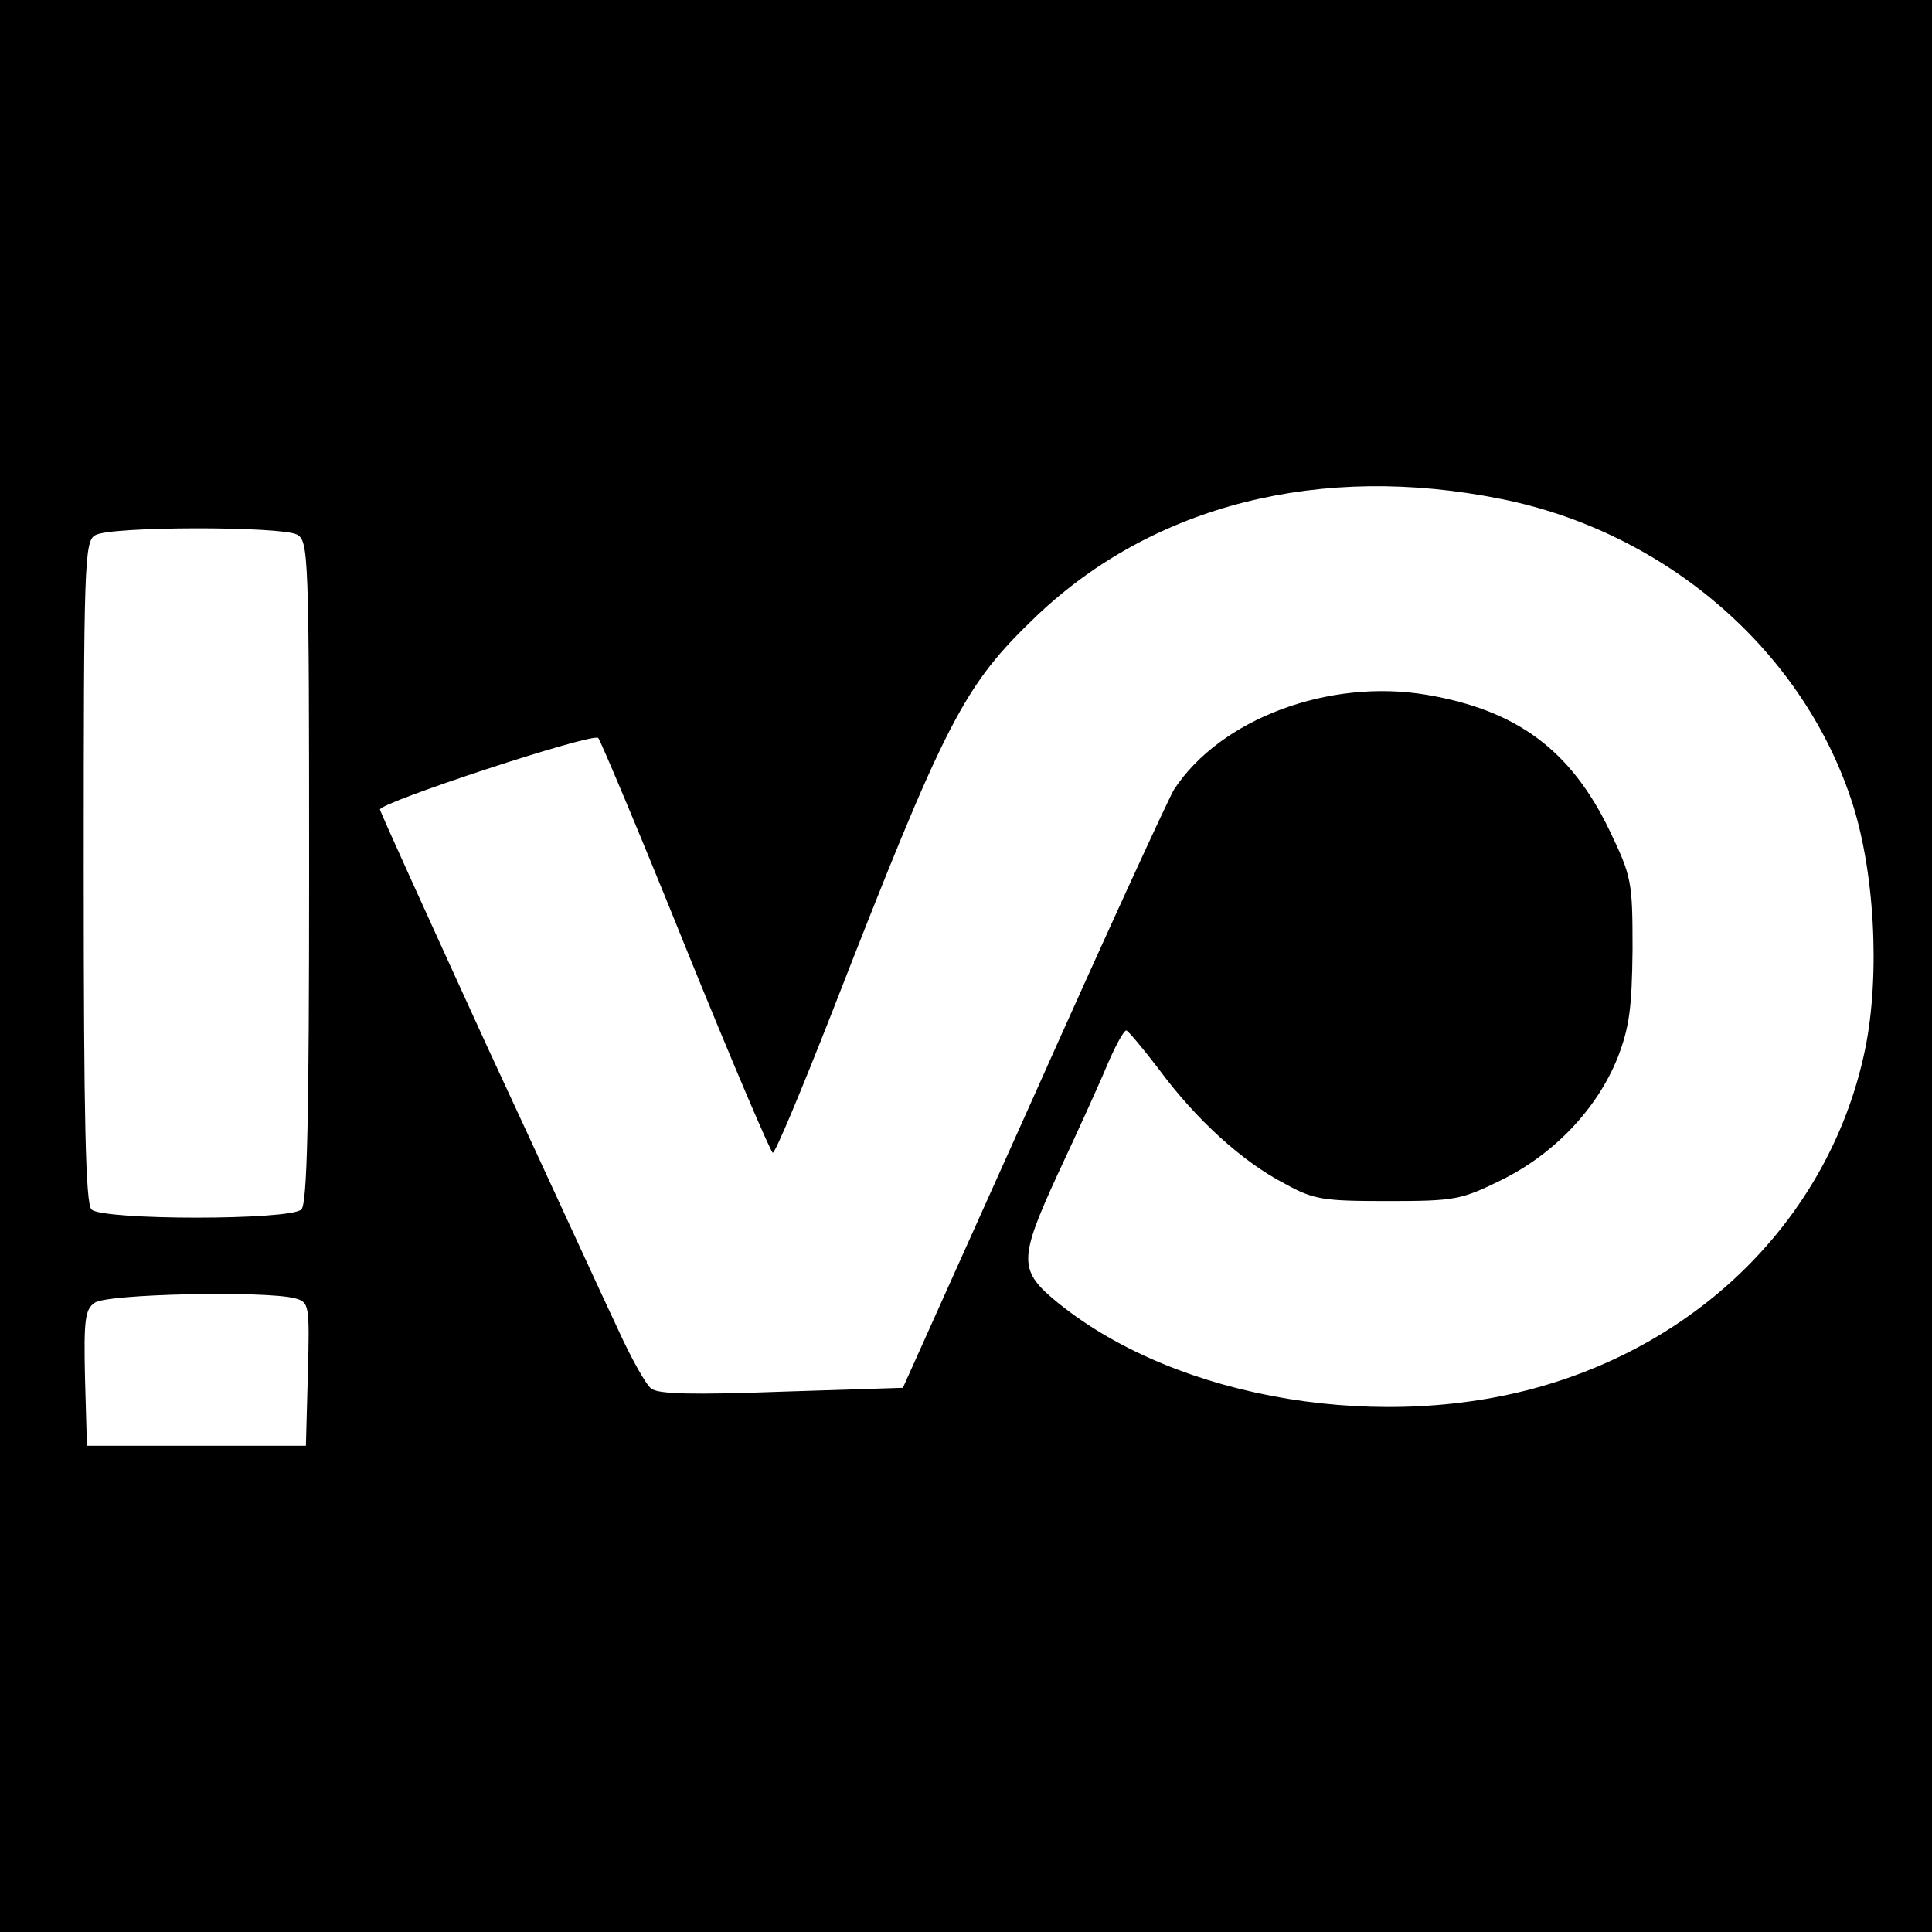
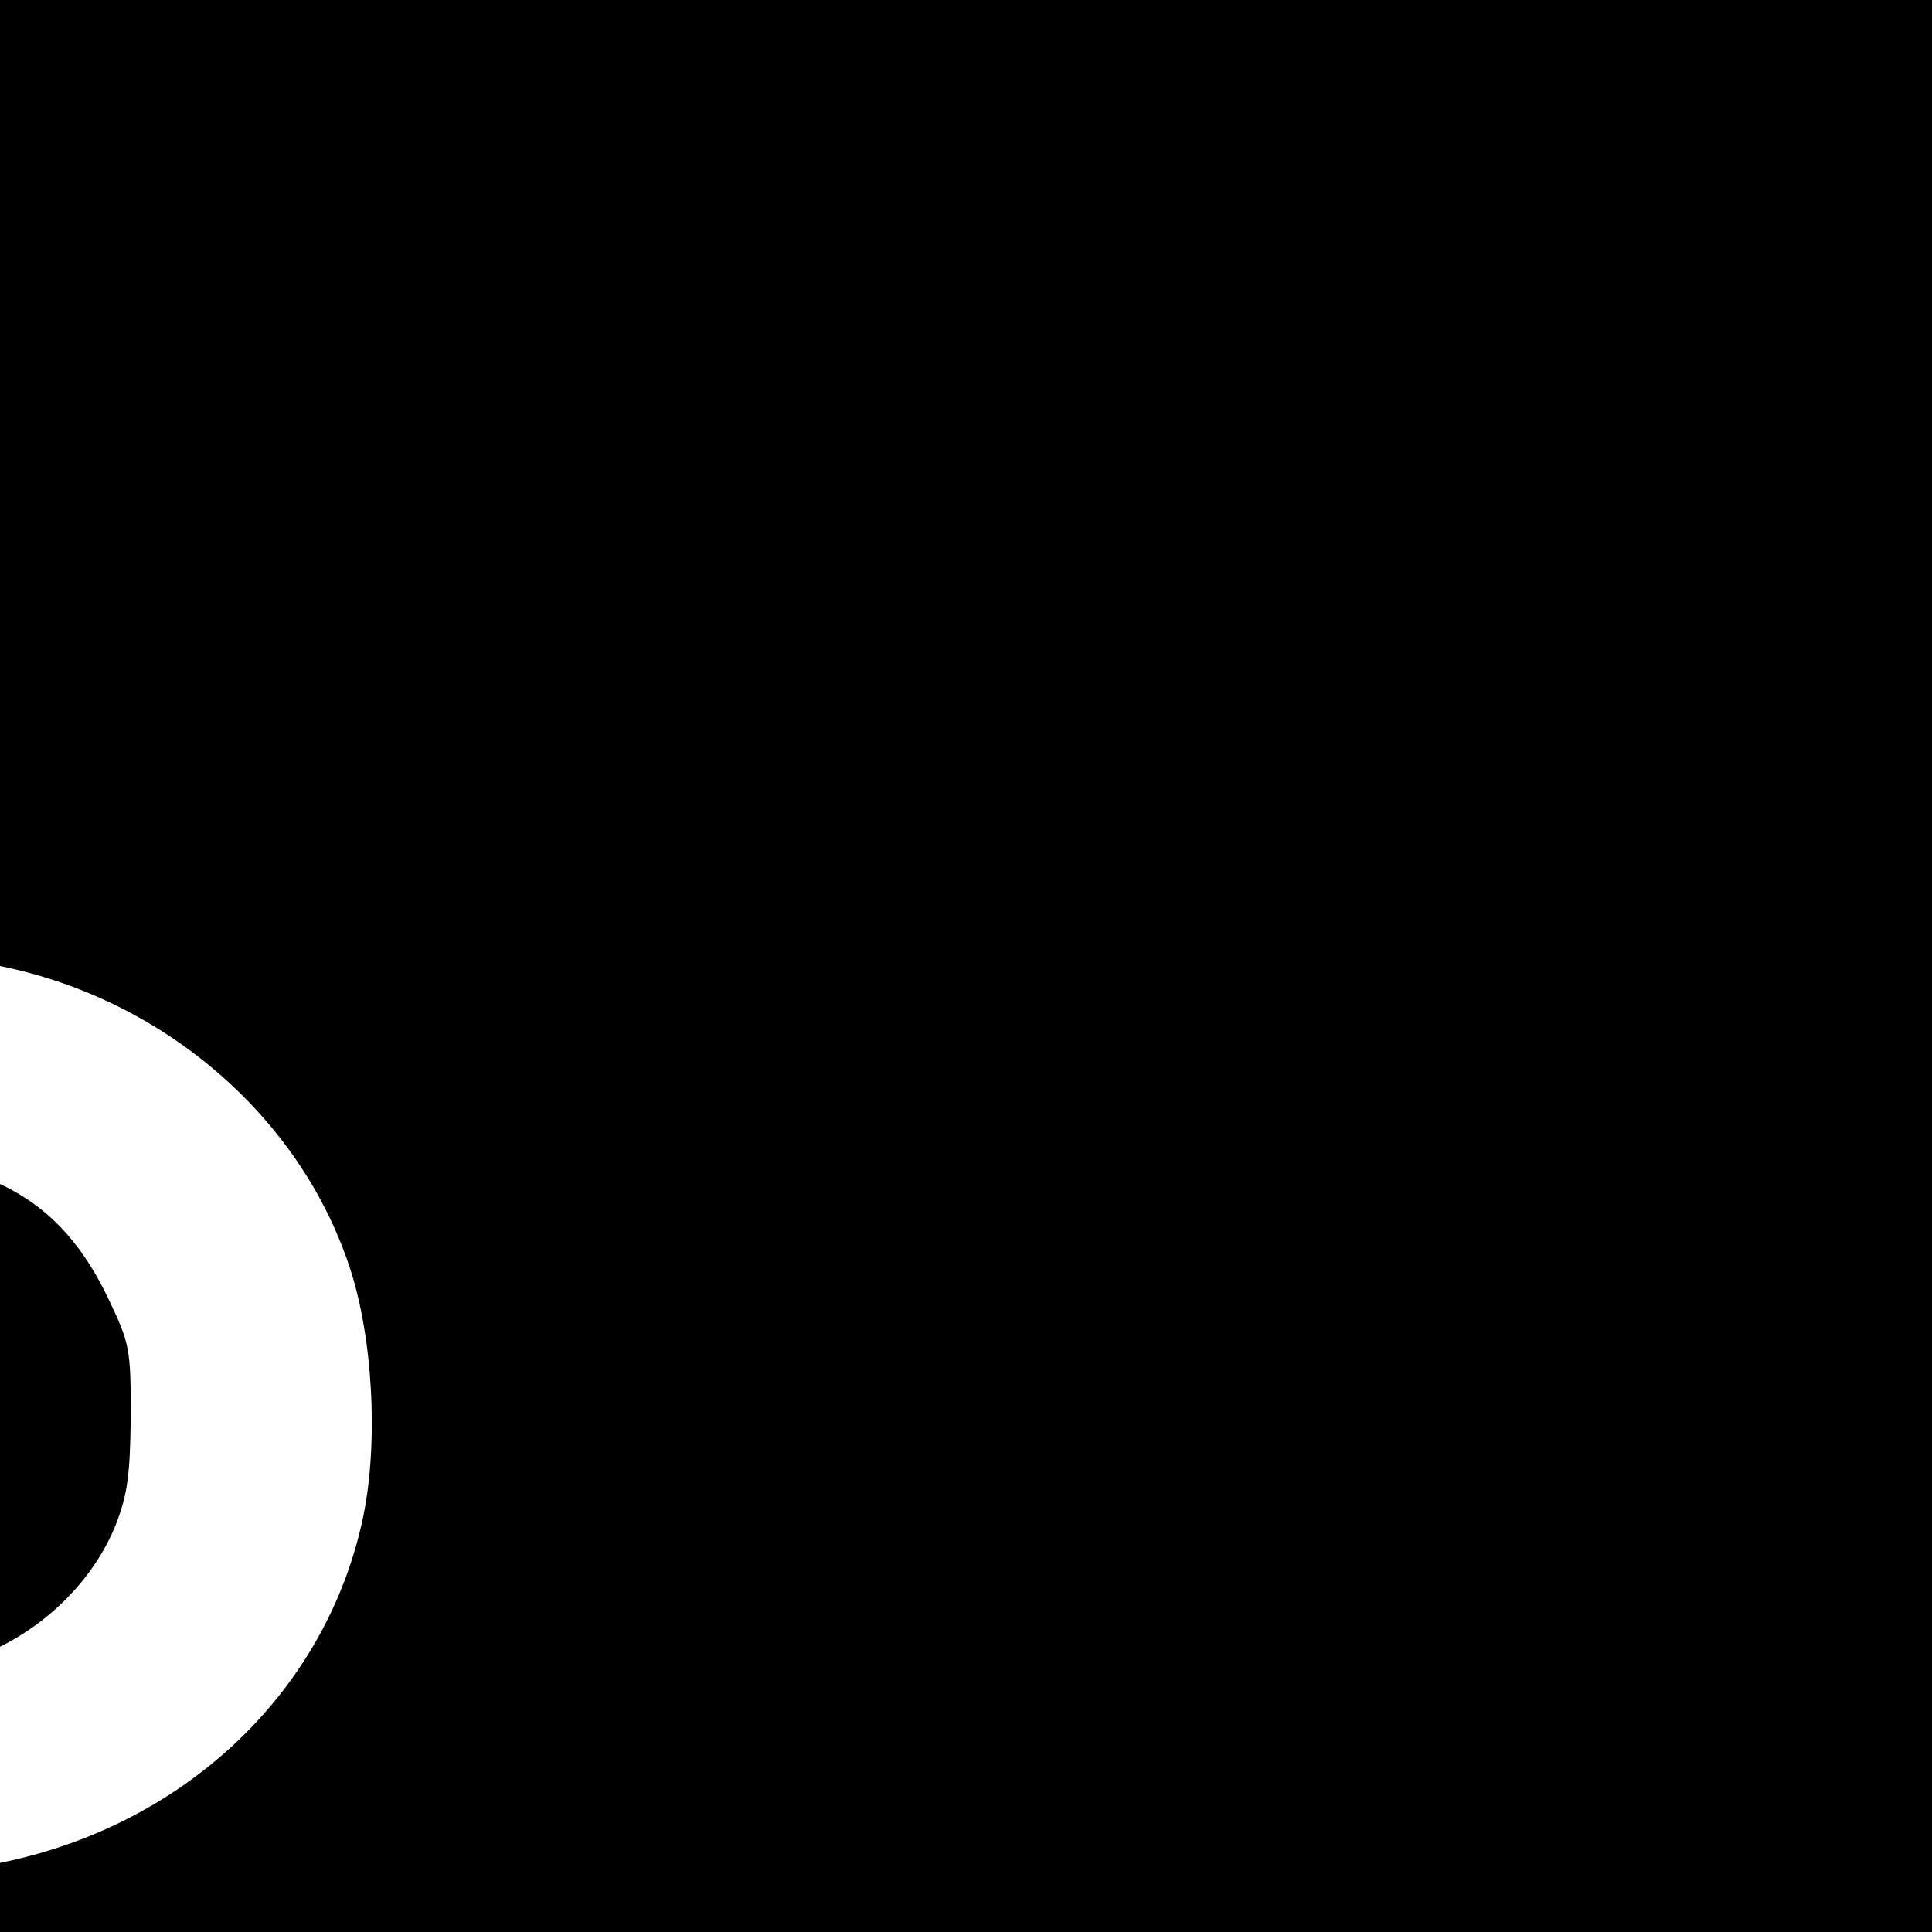
<svg xmlns="http://www.w3.org/2000/svg" version="1.0" width="300pt" height="300pt" viewBox="0 0 300 300" preserveAspectRatio="xMidYMid meet">
  <g transform="translate(0,300) scale(0.1,-0.1)" fill="#000000" stroke="none">
-     <path d="M0 1500 l0 -1500 1500 0 1500 0 0 1500 0 1500 -1500 0 -1500 0 0 -1500z m2332 725 c253 -51 464 -232 542 -465 37 -109 46 -274 22 -390 -51 -245 -237 -442 -490 -519 -254 -78 -576 -25 -762 125 -63 51 -63 67 -1 202 30 64 65 141 77 170 12 28 25 52 29 52 3 -1 26 -28 51 -61 57 -77 129 -143 195 -177 45 -25 60 -27 160 -27 105 0 114 2 177 33 81 40 148 110 180 190 18 47 22 76 23 167 0 106 -1 113 -36 186 -60 124 -143 186 -283 210 -152 26 -321 -37 -393 -147 -8 -13 -107 -228 -218 -477 l-203 -452 -188 -6 c-136 -5 -193 -4 -203 5 -8 6 -31 47 -51 91 -21 44 -112 243 -204 441 -91 199 -166 364 -166 367 0 11 331 120 339 111 4 -5 66 -152 136 -326 71 -175 132 -318 135 -318 4 0 44 96 90 213 180 462 206 512 320 621 181 172 441 238 722 181z m-1871 -55 c18 -10 19 -27 19 -523 0 -386 -3 -516 -12 -525 -17 -17 -309 -17 -326 0 -9 9 -12 139 -12 525 0 477 1 513 18 522 23 14 288 14 313 1z m-3 -1186 c22 -6 23 -9 20 -118 l-3 -111 -170 0 -170 0 -3 105 c-2 90 0 107 15 117 18 14 266 19 311 7z" />
+     <path d="M0 1500 l0 -1500 1500 0 1500 0 0 1500 0 1500 -1500 0 -1500 0 0 -1500z c253 -51 464 -232 542 -465 37 -109 46 -274 22 -390 -51 -245 -237 -442 -490 -519 -254 -78 -576 -25 -762 125 -63 51 -63 67 -1 202 30 64 65 141 77 170 12 28 25 52 29 52 3 -1 26 -28 51 -61 57 -77 129 -143 195 -177 45 -25 60 -27 160 -27 105 0 114 2 177 33 81 40 148 110 180 190 18 47 22 76 23 167 0 106 -1 113 -36 186 -60 124 -143 186 -283 210 -152 26 -321 -37 -393 -147 -8 -13 -107 -228 -218 -477 l-203 -452 -188 -6 c-136 -5 -193 -4 -203 5 -8 6 -31 47 -51 91 -21 44 -112 243 -204 441 -91 199 -166 364 -166 367 0 11 331 120 339 111 4 -5 66 -152 136 -326 71 -175 132 -318 135 -318 4 0 44 96 90 213 180 462 206 512 320 621 181 172 441 238 722 181z m-1871 -55 c18 -10 19 -27 19 -523 0 -386 -3 -516 -12 -525 -17 -17 -309 -17 -326 0 -9 9 -12 139 -12 525 0 477 1 513 18 522 23 14 288 14 313 1z m-3 -1186 c22 -6 23 -9 20 -118 l-3 -111 -170 0 -170 0 -3 105 c-2 90 0 107 15 117 18 14 266 19 311 7z" />
  </g>
</svg>